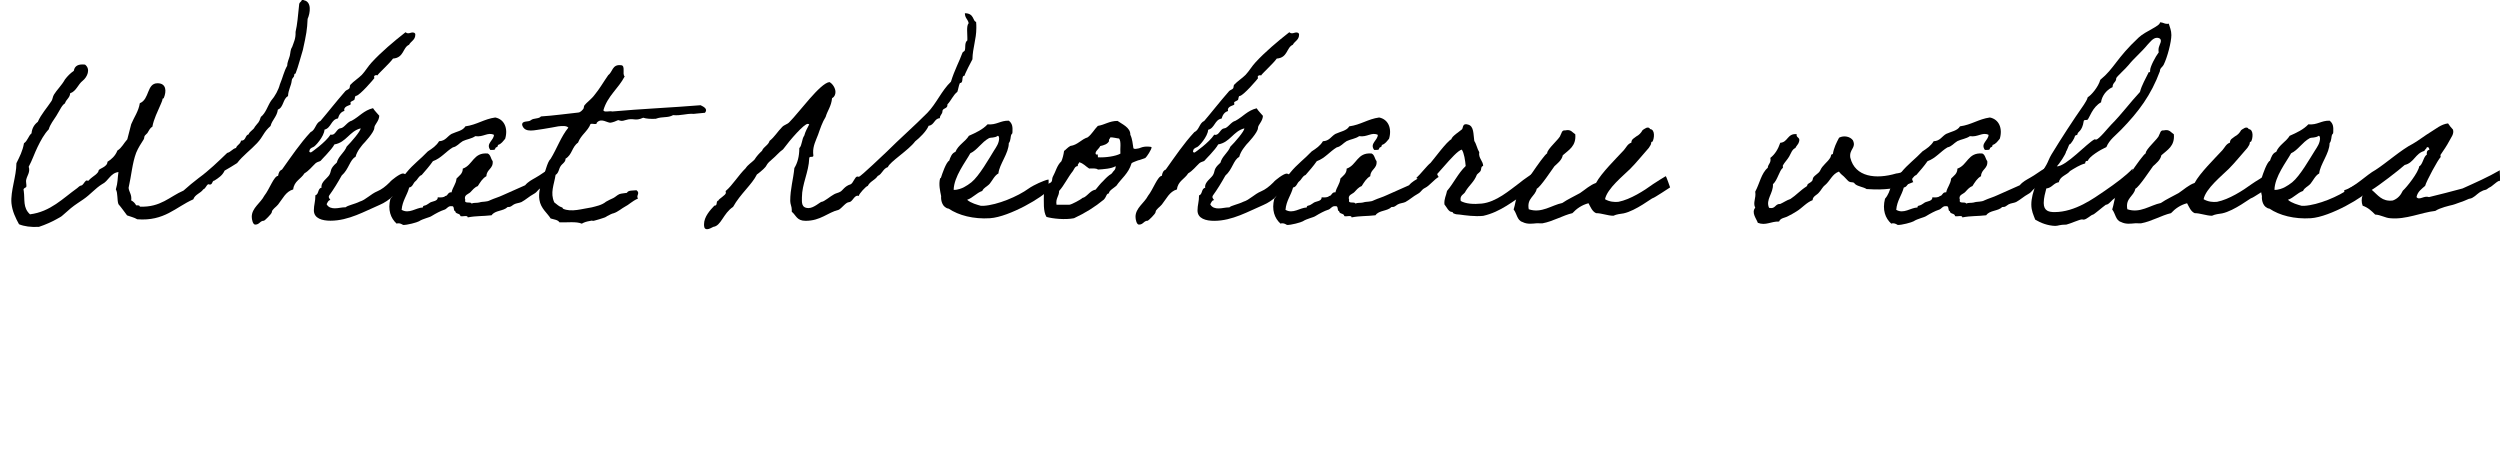
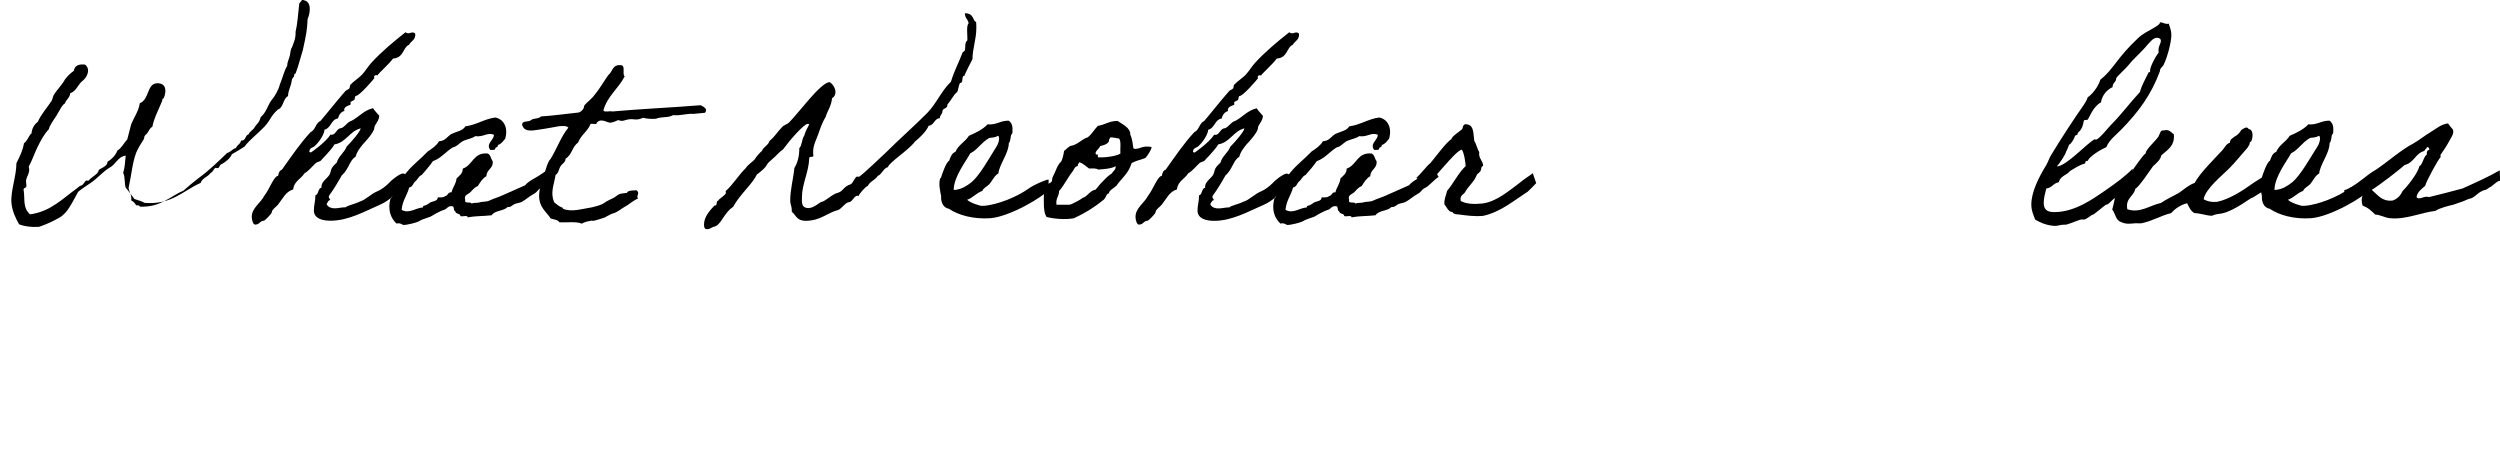
<svg xmlns="http://www.w3.org/2000/svg" version="1.1" id="レイヤー_1" x="0px" y="0px" width="211.71px" height="39.84px" viewBox="0 0 211.71 39.84" style="enable-background:new 0 0 211.71 39.84;" xml:space="preserve">
  <g>
-     <path d="M25.72,0.02c0.7,0.11,0.55,1.1,0.33,1.58c-0.04,0.92-0.11,1.3-0.4,2.62c-0.22,0.7-0.37,1.36-0.62,2   c-0.02,0.04-0.11,0-0.11,0.11c-0.02,0.31-0.18,0.18-0.22,0.53c-0.04,0.4-0.29,0.75-0.31,1.28c-0.44,0.22-0.37,0.97-0.86,1.14   c-0.07,0.59-0.48,0.86-0.62,1.39c-0.62,0.55-0.59,0.86-1.14,1.45c-0.55,0.59-1.21,1.06-1.69,1.69c-0.35,0.22-0.7,0.44-1.06,0.64   c-0.18,0.4-0.51,0.62-0.86,0.84c-0.26,0.02-0.11,0.46-0.53,0.31c-0.18,0.11-0.2,0.35-0.42,0.44c-0.22,0.33-0.7,0.42-0.84,0.84   c-1.5,0.66-2.44,1.87-4.75,1.69c-0.24-0.15-0.57-0.22-0.86-0.33c-0.24-0.31-0.46-0.64-0.73-0.95c-0.13-0.35-0.04-0.95-0.22-1.25   c0.18-0.62,0.13-0.86,0.22-1.47c-0.7,0.09-0.84,0.77-1.39,1.03c-0.57,0.35-0.99,0.88-1.58,1.28c-0.31,0.22-0.68,0.44-1.06,0.75   C5.79,17.82,5.57,18,5.3,18.24c-0.13,0.13-0.31,0.2-0.53,0.33c-0.31,0.18-0.92,0.46-1.47,0.64c-0.68,0.04-1.25-0.04-1.69-0.22   c-0.29-0.53-0.57-1.1-0.64-1.78c-0.09-1.03,0.42-2.27,0.42-3.39c0.26-0.53,0.53-1.03,0.64-1.69c0.31-0.2,0.37-0.62,0.64-0.84   c0.04-0.44,0.24-0.75,0.53-0.97c0.29-0.66,0.77-1.17,1.17-1.78c0.09-0.15,0.09-0.35,0.2-0.53C4.8,7.63,5.24,7.21,5.5,6.73   C5.72,6.44,5.96,6.2,6.25,6c0.07-0.44,0.4-0.59,0.95-0.53C7.7,5.85,7.39,6.53,7,6.84C6.6,7.15,6.47,7.72,5.94,7.9   C5.92,8.29,5.61,8.4,5.5,8.75C5.32,8.86,5.19,9.08,5.08,9.28c-0.11,0.18-0.2,0.33-0.31,0.53c-0.22,0.35-0.53,0.73-0.64,1.14   c-0.4,0.42-0.68,0.95-0.95,1.5c-0.26,0.53-0.46,1.14-0.75,1.67c0.15,0.44-0.13,0.75-0.2,1.06c-0.07,0.22,0.04,0.46,0,0.64   c-0.04,0.09-0.31,0.11-0.22,0.33c0.11,0.77-0.09,1.43,0.53,2c1.74-0.22,2.79-1.36,4-2.22c0.09-0.07,0.2-0.2,0.33-0.22   c0.15,0,0.26-0.29,0.42-0.42c0.04-0.02,0.18,0.04,0.22,0c0.07-0.09,0.11-0.13,0.2-0.2c0.11-0.11,0.62-0.4,0.64-0.64   c0-0.18,0.75-0.29,0.75-0.75c0.31-0.18,0.68-0.51,0.84-0.95c0.37-0.22,0.55-0.64,0.84-0.95c0.11-0.44,0.22-0.84,0.33-1.28   c0.24-0.59,0.62-1.08,0.73-1.78c0.84-0.33,0.57-1.69,1.5-1.69c0.75,0,0.77,0.68,0.53,1.25c-0.02,0.07-0.11,0-0.11,0.11   c-0.02,0.15-0.07,0.2-0.11,0.33c-0.33,0.77-0.62,1.32-0.75,2c-0.2,0.09-0.29,0.33-0.42,0.53c-0.07,0.09-0.15,0.13-0.2,0.2   c-0.09,0.09-0.04,0.22-0.11,0.33c-0.22,0.35-0.46,0.7-0.64,1.14c-0.33,0.88-0.4,1.91-0.64,2.97c0.04,0.37,0.29,0.57,0.22,1.06   c0.18,0.09,0.33,0.24,0.42,0.42c0.15,0,0.31-0.02,0.31,0.11c1.78,0.07,2.53-0.86,3.7-1.36c0.42-0.37,0.84-0.73,1.28-1.06   c0.88-0.64,1.65-1.39,2.42-2.13c0.31-0.07,0.44-0.35,0.75-0.42c0.07-0.26,0.37-0.31,0.42-0.62c0.44,0.02,0.33-0.46,0.64-0.53   c0.11-0.29,0.42-0.37,0.53-0.64c0.31-0.42,0.33-0.29,0.51-0.84c0.42-0.33,0.57-0.92,0.86-1.36c0.35-0.4,0.64-0.95,0.75-1.39   c0.26-0.62,0.35-1.12,0.62-1.58c0-0.29,0.15-0.57,0.22-0.84c0.07-0.29,0.04-0.51,0.2-0.75c0.15-0.44,0.31-0.7,0.29-1.28   c0.15-0.64,0.2-1.32,0.31-2.38c0.04-0.15,0.2-0.18,0.22-0.33H25.72z" />
+     <path d="M25.72,0.02c0.7,0.11,0.55,1.1,0.33,1.58c-0.04,0.92-0.11,1.3-0.4,2.62c-0.22,0.7-0.37,1.36-0.62,2   c-0.02,0.04-0.11,0-0.11,0.11c-0.02,0.31-0.18,0.18-0.22,0.53c-0.04,0.4-0.29,0.75-0.31,1.28c-0.44,0.22-0.37,0.97-0.86,1.14   c-0.62,0.55-0.59,0.86-1.14,1.45c-0.55,0.59-1.21,1.06-1.69,1.69c-0.35,0.22-0.7,0.44-1.06,0.64   c-0.18,0.4-0.51,0.62-0.86,0.84c-0.26,0.02-0.11,0.46-0.53,0.31c-0.18,0.11-0.2,0.35-0.42,0.44c-0.22,0.33-0.7,0.42-0.84,0.84   c-1.5,0.66-2.44,1.87-4.75,1.69c-0.24-0.15-0.57-0.22-0.86-0.33c-0.24-0.31-0.46-0.64-0.73-0.95c-0.13-0.35-0.04-0.95-0.22-1.25   c0.18-0.62,0.13-0.86,0.22-1.47c-0.7,0.09-0.84,0.77-1.39,1.03c-0.57,0.35-0.99,0.88-1.58,1.28c-0.31,0.22-0.68,0.44-1.06,0.75   C5.79,17.82,5.57,18,5.3,18.24c-0.13,0.13-0.31,0.2-0.53,0.33c-0.31,0.18-0.92,0.46-1.47,0.64c-0.68,0.04-1.25-0.04-1.69-0.22   c-0.29-0.53-0.57-1.1-0.64-1.78c-0.09-1.03,0.42-2.27,0.42-3.39c0.26-0.53,0.53-1.03,0.64-1.69c0.31-0.2,0.37-0.62,0.64-0.84   c0.04-0.44,0.24-0.75,0.53-0.97c0.29-0.66,0.77-1.17,1.17-1.78c0.09-0.15,0.09-0.35,0.2-0.53C4.8,7.63,5.24,7.21,5.5,6.73   C5.72,6.44,5.96,6.2,6.25,6c0.07-0.44,0.4-0.59,0.95-0.53C7.7,5.85,7.39,6.53,7,6.84C6.6,7.15,6.47,7.72,5.94,7.9   C5.92,8.29,5.61,8.4,5.5,8.75C5.32,8.86,5.19,9.08,5.08,9.28c-0.11,0.18-0.2,0.33-0.31,0.53c-0.22,0.35-0.53,0.73-0.64,1.14   c-0.4,0.42-0.68,0.95-0.95,1.5c-0.26,0.53-0.46,1.14-0.75,1.67c0.15,0.44-0.13,0.75-0.2,1.06c-0.07,0.22,0.04,0.46,0,0.64   c-0.04,0.09-0.31,0.11-0.22,0.33c0.11,0.77-0.09,1.43,0.53,2c1.74-0.22,2.79-1.36,4-2.22c0.09-0.07,0.2-0.2,0.33-0.22   c0.15,0,0.26-0.29,0.42-0.42c0.04-0.02,0.18,0.04,0.22,0c0.07-0.09,0.11-0.13,0.2-0.2c0.11-0.11,0.62-0.4,0.64-0.64   c0-0.18,0.75-0.29,0.75-0.75c0.31-0.18,0.68-0.51,0.84-0.95c0.37-0.22,0.55-0.64,0.84-0.95c0.11-0.44,0.22-0.84,0.33-1.28   c0.24-0.59,0.62-1.08,0.73-1.78c0.84-0.33,0.57-1.69,1.5-1.69c0.75,0,0.77,0.68,0.53,1.25c-0.02,0.07-0.11,0-0.11,0.11   c-0.02,0.15-0.07,0.2-0.11,0.33c-0.33,0.77-0.62,1.32-0.75,2c-0.2,0.09-0.29,0.33-0.42,0.53c-0.07,0.09-0.15,0.13-0.2,0.2   c-0.09,0.09-0.04,0.22-0.11,0.33c-0.22,0.35-0.46,0.7-0.64,1.14c-0.33,0.88-0.4,1.91-0.64,2.97c0.04,0.37,0.29,0.57,0.22,1.06   c0.18,0.09,0.33,0.24,0.42,0.42c0.15,0,0.31-0.02,0.31,0.11c1.78,0.07,2.53-0.86,3.7-1.36c0.42-0.37,0.84-0.73,1.28-1.06   c0.88-0.64,1.65-1.39,2.42-2.13c0.31-0.07,0.44-0.35,0.75-0.42c0.07-0.26,0.37-0.31,0.42-0.62c0.44,0.02,0.33-0.46,0.64-0.53   c0.11-0.29,0.42-0.37,0.53-0.64c0.31-0.42,0.33-0.29,0.51-0.84c0.42-0.33,0.57-0.92,0.86-1.36c0.35-0.4,0.64-0.95,0.75-1.39   c0.26-0.62,0.35-1.12,0.62-1.58c0-0.29,0.15-0.57,0.22-0.84c0.07-0.29,0.04-0.51,0.2-0.75c0.15-0.44,0.31-0.7,0.29-1.28   c0.15-0.64,0.2-1.32,0.31-2.38c0.04-0.15,0.2-0.18,0.22-0.33H25.72z" />
    <path d="M30.54,10.87c-0.95,0.24-1.21,1.19-2.22,1.36c-0.22,0.44-1.17,1.36-1.17,1.39c-0.09,0.07-0.26,0.07-0.42,0.2   c-0.31,0.29-0.57,0.64-0.95,0.86c-0.29,0.48-0.88,0.66-0.95,1.36c-0.64,0.18-0.9,0.81-1.28,1.28c-0.15,0.2-0.53,0.42-0.53,0.64   c0,0.15-0.62,0.73-0.66,0.73c-0.35,0-0.37,0.33-0.75,0.33c-0.2,0-0.29-0.44-0.29-0.66c0-0.75,0.75-1.17,1.06-1.78   c0.44-0.55,0.81-1.67,1.17-1.69c0.04-0.24,0.11-0.44,0.33-0.53c0.77-1.08,1.52-2.2,2.42-3.17c0.42-0.18,0.42-0.77,0.84-0.95   c0.66-0.77,1.23-1.52,2.11-2.53c0.09-0.09,0.26-0.13,0.33-0.22c0.07-0.09,0.02-0.22,0.09-0.31c0.29-0.31,0.68-0.55,0.97-0.84   c0.31-0.33,0.53-0.73,0.84-1.06c0.81-0.88,1.83-1.74,2.86-2.55c0.09,0.07,0.15,0.09,0.22,0.09c0.13,0,0.26-0.07,0.37-0.07   c0.09,0,0.24,0.02,0.24,0.18c0,0.46-0.37,0.55-0.53,0.86c-0.55,0.24-0.42,1.1-1.36,1.17C33,5.37,31.97,6.29,31.97,6.38   c-0.02,0-0.07-0.02-0.09-0.02c-0.04,0-0.2,0.02-0.2,0.13c0,0.04,0.02,0.11,0.02,0.13c0,0.02-1.25,1.5-1.56,1.5   c-0.09,0-0.09,0.26-0.13,0.33c-0.07,0.07-0.33,0.15-0.33,0.22c0,0.04,0.02,0.11,0.02,0.15c0,0.11-0.55,0.13-0.55,0.48   c0,0.04,0.02,0.07,0.02,0.09c-0.31,0.09-0.46,0.33-0.55,0.64c-0.59,0.09-0.57,0.81-1.14,0.95c-0.02,0.57-0.81,1.45-0.95,1.47   c-0.2,0.09-0.33,0.15-0.33,0.42c0.04,0.02,0.11,0.04,0.13,0.04c0.02,0,1.23-0.84,1.67-1.52c0.04,0.02,0.07,0.02,0.11,0.02   c0.31,0,0.42-0.53,0.73-0.55c0.31-0.02,0.57-0.55,0.95-0.64c0.62-0.33,1.03-0.88,1.8-1.06c0.15,0.24,0.35,0.42,0.53,0.64   c-0.02,0.48-0.42,0.75-0.42,1.03c0,0.37-0.88,1.3-0.97,1.39c-0.09,0.13-0.48,0.53-0.62,1.06c-0.48,0.24-0.57,1.06-1.17,1.58   c-0.33,0.59-0.68,1.17-1.06,1.69c-0.02,0.04-0.04,0.09-0.04,0.11c0,0.13,0.13,0.22,0.13,0.26c0,0.02-0.02,0.04-0.09,0.04   c-0.11,0.09-0.15,0.2-0.22,0.33c0.15,0.29,0.44,0.35,0.7,0.35c0.31,0,0.57-0.09,0.92-0.09c0.13-0.15,0.75-0.26,1.19-0.48   c0.51-0.15,0.92-0.64,1.5-0.88c0.35-0.15,0.68-0.4,1.03-0.75c0.15-0.2,0.88-0.75,1.12-0.75c0.18,0,0.42,0.2,0.42,0.48   c0,0.64-0.9,1.1-1.36,1.5c-0.13,0.18-0.66,0.53-1.03,0.68c-1.25,0.53-2.62,1.34-4.16,1.34c-0.68,0-1.41-0.18-1.41-0.88   c0-0.46,0.13-0.73,0.13-1.28c0.31-0.07,0.18-0.59,0.53-0.64c-0.02-0.02-0.02-0.07-0.02-0.09c0-0.4,0.48-0.7,0.66-0.97   c0.22-0.35,0-0.51,0.64-1.06c0.15-0.57,0.64-0.84,0.84-1.36C29.74,12.03,30.54,11.11,30.54,10.87z" />
    <path d="M46.99,14.98c-0.37,0.2-0.79,0.75-1.14,0.92c-0.37,0.18-0.29,0.33-0.66,0.53c-0.37,0.2-0.66,0.48-1.03,0.68   c-0.2,0.09-0.44,0.09-0.64,0.2c-0.22,0.13-0.26,0.24-0.53,0.22c-0.37,0.37-1.06,0.26-1.36,0.7c-0.77,0.09-1.3,0.04-2.02,0.18   c0-0.22-0.44-0.04-0.62-0.11c-0.02-0.26-0.42-0.15-0.44-0.42c-0.2-0.02-0.02-0.46-0.31-0.42c-0.31-0.04-0.4,0.26-0.64,0.31   c-0.29,0.09-0.7,0.31-1.06,0.53c-0.15,0.11-0.73,0.22-1.06,0.44c-0.15,0.09-1.01,0.33-1.36,0.31c0.04,0-0.31-0.22-0.53-0.11   c-0.51-0.46-0.77-1.17-0.53-2.11c0.26-0.29,0.42-0.7,0.53-1.17c0.33-0.29,0.53-0.73,0.84-1.06c0.53-0.66,1.23-1.17,1.8-1.78   c0.37-0.24,0.73-0.48,0.95-0.86c0.55-0.02,0.7-0.42,1.06-0.62c0.42-0.2,0.95-0.26,1.17-0.64c0.97-0.13,1.58-0.62,2.53-0.75   c0.77,0.15,1.1,0.92,0.84,1.8c-0.18,0.2-0.31,0.44-0.62,0.53c0.04,0.22-0.22,0.15-0.22,0.31c-0.02,0.15-0.26,0.09-0.42,0.11   c-0.4-0.55,0.29-0.79,0.31-1.28c-0.53-0.26-0.9,0.22-1.58,0.11c-0.31,0.22-0.73,0.26-1.06,0.42c-0.31,0.18-0.48,0.46-0.84,0.53   c-0.59,0.35-0.99,0.92-1.69,1.17c-0.29,0.42-0.62,0.79-0.95,1.17c-0.26,0.09-0.33,0.37-0.53,0.53c-0.2,0.15-0.22,0.48-0.53,0.53   c-0.18,0.68-0.57,1.1-0.64,1.89c0.64,0.37,1.21-0.18,1.8-0.2c0-0.2,0.18-0.13,0.31-0.22c0.13-0.07,0.2-0.13,0.31-0.2   c0.2-0.11,0.66-0.11,0.64-0.44c0.26,0.02,0.51,0.02,0.64-0.11c0.24-0.02,0.2-0.35,0.53-0.31c0.09-0.44,0.37-0.68,0.42-1.17   c0.22-0.24,0.53-0.4,0.53-0.84c0.86-0.29,0.88-1.39,2.11-1.28c0.26,0.11,0.26,0.46,0.42,0.64c0.07,0.66-0.51,0.68-0.53,1.28   c-0.33,0.18-0.53,0.53-0.73,0.84c-0.29,0.11-0.44,0.33-0.64,0.53c-0.15,0.15-0.57,0.22-0.42,0.64c-0.11,0.37,0.46,0.11,0.53,0.31   c0.18-0.09,0.44-0.04,0.64-0.09c0.35-0.11,0.62-0.02,0.95-0.2c0.33-0.15,0.73-0.26,1.06-0.42c0.64-0.29,1.25-0.55,1.89-0.84   c0.26-0.31,0.57-0.46,0.88-0.64c0.44-0.24,0.81-0.55,1.32-0.84C46.66,14.23,46.93,15,46.99,14.98z" />
    <path d="M54.03,16.81c-0.53,0.24-0.77,0.53-1.12,0.7c-0.22,0.11-0.59,0.44-0.95,0.55c-0.07,0-0.4,0.15-0.46,0.2   c-0.13,0.04-0.15,0.13-0.42,0.2c-0.13,0.04-0.53,0.18-0.73,0.22c-0.33,0.09,0.02-0.07-0.44,0.04c-0.22,0.04-0.42,0.09-0.64,0.22   c-0.46-0.2-1.25-0.09-1.89-0.11c-0.13-0.22-0.46-0.24-0.75-0.33c-0.26-0.44-0.84-0.84-0.95-1.58c-0.09-0.55,0.07-1.1,0.22-1.67   c0.26-0.55,0.42-1.52,0.73-1.8c0.53-0.86,0.88-1.89,1.5-2.64c-0.15-0.18-0.53-0.15-0.86-0.11c-0.24,0.04-0.77,0.15-1.25,0.22   c-0.68,0.07-1.58,0.4-1.8-0.33c-0.04-0.42,0.55-0.22,0.75-0.42c0.2-0.18,0.68-0.09,0.84-0.31c1.1-0.07,2.11-0.22,3.17-0.33   c0.18-0.02,0.33-0.2,0.42-0.31C49.46,9.13,49.43,9,49.5,8.91c0.15-0.2,0.62-0.55,0.84-0.86c0.44-0.53,0.77-1.12,1.17-1.69   c0.37-0.26,0.33-0.92,1.06-0.84c0.44,0,0.09,0.75,0.33,0.95c-0.53,1.03-1.45,1.65-1.8,2.86c0.04,0.22,0.53,0.04,0.75,0.11   c2.44-0.22,5.04-0.33,7.48-0.53c0.26,0.13,0.64,0.31,0.37,0.64c-0.55,0.04-1.01,0.11-0.99,0.09C58.08,9.61,57.69,9.81,57,9.75   c-0.46,0.26-0.88,0.09-1.47,0.31c-0.42,0.02-0.79,0-1.06-0.09c-0.73,0.33-0.77-0.02-1.5,0.2c-0.31,0.09-0.31,0.09-0.62,0   c-0.2,0.09-0.4,0.18-0.64,0.22c-0.26,0.04-0.79-0.44-1.17,0c0.02,0.22-0.37,0.04-0.53,0.11c-0.24,0.62-0.81,0.92-1.06,1.58   c-0.53,0.37-0.48,1.01-1.06,1.36c0.02,0.29-0.29,0.42-0.42,0.64c-0.15,0.22-0.15,0.57-0.42,0.73c-0.13,0.84-0.48,1.52-0.11,2.33   c0.24,0.18,0.4,0.35,0.64,0.42c0.09,0.02,0.07,0.09,0.09,0.11c0.7,0.33,1.67,0,2.44-0.11c0.33-0.09,0.86-0.18,1.21-0.48   c0.02-0.02,0.59-0.31,0.62-0.31c0.18-0.09,0.31-0.24,0.51-0.33c0.18-0.07,0.46-0.07,0.64-0.11c0.11-0.24,0.51-0.18,0.81-0.22   C54.25,16.37,53.83,16.57,54.03,16.81z" />
    <path d="M81.71,1.12c0.81,0,0.66,0.7,0.95,0.73c0.02,0.18,0.02,0.35,0.02,0.51c0,0.99-0.31,1.67-0.33,2.66   c-0.02,0.02-0.73,1.39-0.66,1.39c-0.33,0-0.04,0.62-0.4,0.62c-0.11,0.22-0.13,0.51-0.22,0.75c-0.35,0.26-0.53,0.75-0.84,1.06v0.07   c0,0.31-0.42,0.24-0.42,0.51c0,0.26-0.22,0.31-0.22,0.59c-0.48,0.02-0.46,0.59-0.95,0.64c-0.18,0.46-0.77,1.03-1.14,1.32   c-0.55,0.75-2.16,1.74-2.31,2.18c-0.42,0.13-0.48,0.59-0.86,0.75c-0.22,0.35-0.66,0.46-0.84,0.84c-0.18,0.04-0.75,0.7-0.75,0.81   v0.04c-0.04,0-0.07-0.02-0.11-0.02c-0.31,0-0.44,0.53-0.73,0.55c-0.26,0-0.57,0.46-0.86,0.64C70.07,18,69.5,18.7,68.22,18.7   c-0.75,0-0.79-0.46-1.17-0.77v-0.18c0-0.26-0.13-0.46-0.13-0.73c0-1.03,0.26-1.83,0.35-2.79c0.26-0.42,0.42-0.97,0.42-1.69   c0.24-0.22,0.2-0.77,0.42-1.06c0.09-0.35,0.26-0.64,0.42-0.95c-0.04-0.02-0.09-0.04-0.13-0.04c-0.31,0-1.47,1.32-2.09,2.16   c-0.35,0.24-0.57,0.55-0.95,0.86c-0.44,0.37-0.37,0.4-0.53,0.62c-0.15,0.2-0.73,0.66-0.73,0.64c-0.42,0.86-1.41,1.65-2.02,2.75   c-0.84,0.55-1.01,1.61-1.67,1.69c-0.15,0.07-0.35,0.2-0.53,0.2c-0.26,0-0.26-0.24-0.26-0.42c0-0.64,0.53-1.21,0.88-1.58h0.04   c0.24,0,0.07-0.4,0.29-0.42c0.02-0.15,0.64-0.46,0.64-0.66c0-0.02-0.02-0.09-0.02-0.13c0-0.02,0-0.04,0.02-0.04   c0.55-0.46,1.08-1.34,1.67-1.91c0.2-0.31,0.51-0.48,0.75-0.73c0.18-0.29,0.4-0.53,0.64-0.75c0.13-0.35,0.53-0.46,0.64-0.84   c0.42-0.33,0.68-0.79,1.06-1.17c0.18-0.2,0.44-0.22,0.62-0.42c0.84-0.84,2.6-3.3,3.39-3.39c0.26,0.13,0.51,0.51,0.51,0.84   c0,0.22-0.09,0.42-0.29,0.53C70.4,9,70.07,9.37,69.92,9.9c-0.29,0.46-0.46,0.99-0.64,1.5c-0.18,0.48-0.44,0.95-0.42,1.54   c0,0.09,0.02,0.2,0.02,0.24c0,0.2-0.35,0-0.35,0.22c-0.04,1.19-0.62,2.18-0.62,3.32c0,0.4-0.07,0.9,0.57,0.9   c0.44,0,0.99-0.53,1.1-0.53c0.2,0,0.75-0.48,1.06-0.64c0.15-0.09,0.4-0.13,0.53-0.22c0.18-0.09,0.37-0.48,0.86-0.62   c0.22-0.09,0.37-0.66,0.57-0.66c0.04,0,0.11,0.02,0.13,0.02c0.15,0,2.18-1.96,2.35-2.11c1.08-1.08,2.38-2.22,3.45-3.3   c0.77-0.79,1.21-1.89,2-2.64c0.31-1.01,0.7-1.69,0.97-2.44c0.02-0.09,0.18-0.13,0.2-0.2c0.09-0.24-0.04-0.66,0.22-0.86V3.21   c0-0.22-0.02-0.44-0.02-0.66c0-0.24,0.02-0.46,0.13-0.59C81.97,1.63,81.71,1.54,81.71,1.12z" />
    <path d="M88.75,16.1c-0.33,0.53-3.26,2.27-4.91,2.38c-1.39,0.09-2.66-0.24-3.5-0.81c-0.51-0.07-0.68-0.66-0.64-1.06   c-0.09-0.44-0.22-0.99-0.09-1.5c0,0,0.09-0.04,0.09-0.11c0.07-0.22,0.42-1.28,0.68-1.39c0.11-0.31,0.22-0.64,0.53-0.75   c0.24-0.59,0.84-0.86,1.14-1.36c0.59-0.26,1.17-0.53,1.58-0.97c0.77,0.07,1.08-0.33,1.8-0.31c0.31,0.24,0.33,0.53,0.31,0.95   c0,0.18-0.04,0.13-0.09,0.22c-0.09,0.15-0.04,0.53-0.22,0.73c0,0.86-0.81,1.8-0.88,2.57c-0.31,0.15-0.53,0.62-0.73,0.86   c-0.2,0.24-0.51,0.33-0.64,0.62c-0.51,0.18-0.77,0.57-1.28,0.75c0.33,0.29,0.86,0.42,1.17,0.51h0.22c1.17-0.07,2.9-0.79,3.83-1.47   c0.2-0.15,0.64-0.37,0.84-0.46c0.2-0.07,0.62-0.29,0.84-0.29C88.81,15.25,88.81,15.99,88.75,16.1z M83.75,11.7   c-0.64,0.35-0.99,1.01-1.58,1.28c-0.4,0.73-1.39,1.98-1.41,3.1c0.33,0.02,0.73-0.15,0.86-0.22c0.26-0.15,0.42-0.24,0.64-0.42   c0.66-0.53,1.52-2.05,1.91-2.68c0.2-0.31,0.44-0.64,0.44-1.06c-0.02-0.07-0.02-0.2-0.11-0.2C84.22,11.7,83.93,11.62,83.75,11.7z" />
    <path d="M90.11,12.78c0.09-0.04,0.29-0.29,0.53-0.42c0.64-0.09,0.9-0.55,1.47-0.73c0.35-0.26,0.55-0.66,0.86-0.97   c0.59-0.09,0.97-0.42,1.67-0.42c0.35,0.26,1.1,0.55,1.08,1.17c0.18,0.37,0.2,0.79,0.26,1.14c0.02,0.04,0.13,0.09,0.31,0.04   c0.31-0.07,0.02,0.02,0.33-0.09c0.37-0.15,0.9-0.07,0.9-0.04c0.02,0.18-0.42,0.84-0.53,0.92c-0.04,0.02-0.13,0.04-0.31,0.11   c-0.35,0.13-0.13,0.02-0.46,0.15c-0.35,0.13-0.4,0.18-0.4,0.2c-0.26,0.86-0.84,1.25-1.28,1.89c-0.13,0.13-0.68,0.44-0.62,0.64   c-0.26,0.04-0.18,0.24-0.44,0.53c-0.75,0.62-1.58,1.14-2.53,1.58c-0.75,0.15-1.8,0.04-2.33-0.11c-0.29-0.46-0.22-1.28-0.22-2   c0.11-0.24,0.2-0.53,0.33-0.75c0.04-0.09,0.26-0.13,0.31-0.22c0.09-0.13,0.04-0.29,0.11-0.42c0.26-0.46,0.35-0.97,0.73-1.32   C89.98,13.44,90.07,13.09,90.11,12.78z M91.28,14.06c-0.26,0.02-0.31,0.26-0.42,0.42c-0.44,0.55-0.75,1.23-1.17,1.69   c0,0.46-0.31,0.62-0.22,1.17h1.08c0.22-0.02,0.99-0.46,1.06-0.53c0.09-0.09,0.09-0.04,0.22-0.11c0.33-0.2,0.53-0.57,0.95-0.64   c0.2-0.24,0.4-0.51,0.64-0.73c0.22-0.24,0.44-0.46,0.73-0.64c0.15-0.26,0.33-0.26,0.33-0.62c-0.35,0.22-1.06,0.26-1.5,0.29   c-0.15-0.13-0.46-0.09-0.75-0.09c-0.29-0.18-0.48-0.44-0.84-0.53C91.37,13.88,91.23,13.88,91.28,14.06z M93.92,11.95   c-0.13,0.26-0.44,0.35-0.75,0.42c-0.07,0.22-0.59,0.53-0.31,0.75c0.02-0.18,0.15,0,0.11,0.2c0.64,0.04,1.52-0.09,1.91-0.31   c-0.04-0.42,0.09-1.01-0.11-1.28c-0.13,0-0.59-0.13-0.75-0.09C94.01,11.77,93.87,11.77,93.92,11.95z" />
    <path d="M105.38,10.87c-0.95,0.24-1.21,1.19-2.22,1.36c-0.22,0.44-1.17,1.36-1.17,1.39c-0.09,0.07-0.26,0.07-0.42,0.2   c-0.31,0.29-0.57,0.64-0.95,0.86c-0.29,0.48-0.88,0.66-0.95,1.36c-0.64,0.18-0.9,0.81-1.28,1.28c-0.15,0.2-0.53,0.42-0.53,0.64   c0,0.15-0.62,0.73-0.66,0.73c-0.35,0-0.37,0.33-0.75,0.33c-0.2,0-0.29-0.44-0.29-0.66c0-0.75,0.75-1.17,1.06-1.78   c0.44-0.55,0.81-1.67,1.17-1.69c0.04-0.24,0.11-0.44,0.33-0.53c0.77-1.08,1.52-2.2,2.42-3.17c0.42-0.18,0.42-0.77,0.84-0.95   c0.66-0.77,1.23-1.52,2.11-2.53c0.09-0.09,0.26-0.13,0.33-0.22s0.02-0.22,0.09-0.31c0.29-0.31,0.68-0.55,0.97-0.84   c0.31-0.33,0.53-0.73,0.84-1.06c0.81-0.88,1.83-1.74,2.86-2.55c0.09,0.07,0.15,0.09,0.22,0.09c0.13,0,0.26-0.07,0.37-0.07   c0.09,0,0.24,0.02,0.24,0.18c0,0.46-0.37,0.55-0.53,0.86c-0.55,0.24-0.42,1.1-1.36,1.17c-0.29,0.42-1.32,1.34-1.32,1.43   c-0.02,0-0.07-0.02-0.09-0.02c-0.04,0-0.2,0.02-0.2,0.13c0,0.04,0.02,0.11,0.02,0.13c0,0.02-1.25,1.5-1.56,1.5   c-0.09,0-0.09,0.26-0.13,0.33c-0.07,0.07-0.33,0.15-0.33,0.22c0,0.04,0.02,0.11,0.02,0.15c0,0.11-0.55,0.13-0.55,0.48   c0,0.04,0.02,0.07,0.02,0.09c-0.31,0.09-0.46,0.33-0.55,0.64c-0.59,0.09-0.57,0.81-1.14,0.95c-0.02,0.57-0.81,1.45-0.95,1.47   c-0.2,0.09-0.33,0.15-0.33,0.42c0.04,0.02,0.11,0.04,0.13,0.04s1.23-0.84,1.67-1.52c0.04,0.02,0.07,0.02,0.11,0.02   c0.31,0,0.42-0.53,0.73-0.55c0.31-0.02,0.57-0.55,0.95-0.64c0.62-0.33,1.03-0.88,1.8-1.06c0.15,0.24,0.35,0.42,0.53,0.64   c-0.02,0.48-0.42,0.75-0.42,1.03c0,0.37-0.88,1.3-0.97,1.39c-0.09,0.13-0.48,0.53-0.62,1.06c-0.48,0.24-0.57,1.06-1.17,1.58   c-0.33,0.59-0.68,1.17-1.06,1.69c-0.02,0.04-0.04,0.09-0.04,0.11c0,0.13,0.13,0.22,0.13,0.26c0,0.02-0.02,0.04-0.09,0.04   c-0.11,0.09-0.15,0.2-0.22,0.33c0.15,0.29,0.44,0.35,0.7,0.35c0.31,0,0.57-0.09,0.92-0.09c0.13-0.15,0.75-0.26,1.19-0.48   c0.51-0.15,0.92-0.64,1.5-0.88c0.35-0.15,0.68-0.4,1.03-0.75c0.15-0.2,0.88-0.75,1.12-0.75c0.18,0,0.42,0.2,0.42,0.48   c0,0.64-0.9,1.1-1.36,1.5c-0.13,0.18-0.66,0.53-1.03,0.68c-1.25,0.53-2.62,1.34-4.16,1.34c-0.68,0-1.41-0.18-1.41-0.88   c0-0.46,0.13-0.73,0.13-1.28c0.31-0.07,0.18-0.59,0.53-0.64c-0.02-0.02-0.02-0.07-0.02-0.09c0-0.4,0.48-0.7,0.66-0.97   c0.22-0.35,0-0.51,0.64-1.06c0.15-0.57,0.64-0.84,0.84-1.36C104.59,12.03,105.38,11.11,105.38,10.87z" />
    <path d="M121.84,14.98c-0.37,0.2-0.79,0.75-1.14,0.92c-0.37,0.18-0.29,0.33-0.66,0.53c-0.37,0.2-0.66,0.48-1.03,0.68   c-0.2,0.09-0.44,0.09-0.64,0.2c-0.22,0.13-0.26,0.24-0.53,0.22c-0.37,0.37-1.06,0.26-1.36,0.7c-0.77,0.09-1.3,0.04-2.02,0.18   c0-0.22-0.44-0.04-0.62-0.11c-0.02-0.26-0.42-0.15-0.44-0.42c-0.2-0.02-0.02-0.46-0.31-0.42c-0.31-0.04-0.4,0.26-0.64,0.31   c-0.29,0.09-0.7,0.31-1.06,0.53c-0.15,0.11-0.73,0.22-1.06,0.44c-0.15,0.09-1.01,0.33-1.36,0.31c0.04,0-0.31-0.22-0.53-0.11   c-0.51-0.46-0.77-1.17-0.53-2.11c0.26-0.29,0.42-0.7,0.53-1.17c0.33-0.29,0.53-0.73,0.84-1.06c0.53-0.66,1.23-1.17,1.8-1.78   c0.37-0.24,0.73-0.48,0.95-0.86c0.55-0.02,0.7-0.42,1.06-0.62c0.42-0.2,0.95-0.26,1.17-0.64c0.97-0.13,1.58-0.62,2.53-0.75   c0.77,0.15,1.1,0.92,0.84,1.8c-0.18,0.2-0.31,0.44-0.62,0.53c0.04,0.22-0.22,0.15-0.22,0.31c-0.02,0.15-0.26,0.09-0.42,0.11   c-0.4-0.55,0.29-0.79,0.31-1.28c-0.53-0.26-0.9,0.22-1.58,0.11c-0.31,0.22-0.73,0.26-1.06,0.42c-0.31,0.18-0.48,0.46-0.84,0.53   c-0.59,0.35-0.99,0.92-1.69,1.17c-0.29,0.42-0.62,0.79-0.95,1.17c-0.26,0.09-0.33,0.37-0.53,0.53c-0.2,0.15-0.22,0.48-0.53,0.53   c-0.18,0.68-0.57,1.1-0.64,1.89c0.64,0.37,1.21-0.18,1.8-0.2c0-0.2,0.18-0.13,0.31-0.22c0.13-0.07,0.2-0.13,0.31-0.2   c0.2-0.11,0.66-0.11,0.64-0.44c0.26,0.02,0.51,0.02,0.64-0.11c0.24-0.02,0.2-0.35,0.53-0.31c0.09-0.44,0.37-0.68,0.42-1.17   c0.22-0.24,0.53-0.4,0.53-0.84c0.86-0.29,0.88-1.39,2.11-1.28c0.26,0.11,0.26,0.46,0.42,0.64c0.07,0.66-0.51,0.68-0.53,1.28   c-0.33,0.18-0.53,0.53-0.73,0.84c-0.29,0.11-0.44,0.33-0.64,0.53c-0.15,0.15-0.57,0.22-0.42,0.64c-0.11,0.37,0.46,0.11,0.53,0.31   c0.18-0.09,0.44-0.04,0.64-0.09c0.35-0.11,0.62-0.02,0.95-0.2c0.33-0.15,0.73-0.26,1.06-0.42c0.64-0.29,1.25-0.55,1.89-0.84   c0.26-0.31,0.57-0.46,0.88-0.64c0.44-0.24,0.81-0.55,1.32-0.84C121.51,14.23,121.77,15,121.84,14.98z" />
    <path d="M129.8,14.67c0-0.02,0.29,0.84,0.29,0.84s-0.77,0.81-0.79,0.77c-1.14,0.73-2.22,1.67-3.7,2c-0.7,0.07-1.5-0.04-2-0.11   c-0.22-0.02-0.29,0-0.53-0.11c-0.04-0.02,0-0.09-0.11-0.11c-0.29,0-0.44-0.4-0.64-0.64c-0.04-0.48,0.15-0.75,0.22-1.14   c0.59-0.7,0.92-1.47,1.58-2.11c-0.04-0.46-0.13-1.1-0.33-1.39c-0.64,0.15-2.46,2.77-3.08,2.95c0,0-0.79-0.57-0.77-0.55   c0.33-0.29,0.92-1.06,1.21-1.28c0.29-0.33,1.36-1.8,1.76-2c0.02-0.24,0.73-0.68,0.9-0.84c0.11-0.13,0.02-0.55,0.51-0.4   c0.51,0.13,0.44,0.81,0.53,1.39c0.18,0.26,0.24,0.66,0.42,0.95c-0.09,0.51,0.33,0.73,0.33,1.17c-0.2,0-0.15,0.31-0.22,0.42   c-0.09,0.13-0.24,0.22-0.31,0.31c-0.24,0.62-0.62,0.86-0.95,1.39c-0.11,0.31-0.53,0.31-0.42,0.84c0.42,0.24,1.08,0.29,1.78,0.22   c1.23-0.13,2.35-1.12,3.19-1.74C129.01,15.2,129.8,14.7,129.8,14.67z" />
-     <path d="M141.06,14.92c0.04-0.02,0.37,0.95,0.37,0.95s-1.39,0.92-1.45,0.9c-0.07-0.02-1.45,1.08-2.49,1.3   c-0.26,0.04-0.59,0.07-0.86,0.2c-0.48,0-0.99-0.22-1.47-0.22c-0.33-0.15-0.46-0.51-0.64-0.84c-0.57,0.15-1.01,0.46-1.36,0.84   c-0.79,0.18-1.65,0.7-2.53,0.86c-0.18,0.02-0.37-0.02-0.53,0c-0.29,0.02-0.75,0.11-1.17-0.11c-0.46-0.13-0.48-0.73-0.75-1.06   c0.13-0.4,0.18-0.88,0.33-1.28c0.26-0.33,2.13-3.26,2.51-3.48c-0.04-0.33,1.08-1.25,1.12-1.52c0.11-0.15,0.09-0.46,0.42-0.42   c0.48-0.11,0.59,0.18,0.84,0.33c0.09,1.01-0.55,1.32-1.06,1.78c-0.07,0.4-0.46,0.7-0.7,0.92c-0.2,0.26-1.19,1.78-1.5,1.91   c-0.13,0.66-0.86,0.79-0.68,1.74c1.08,0.37,1.94-0.35,2.84-0.53c0.48-0.33,0.99-0.55,1.5-0.84c0.44-0.29,0.84-0.68,1.36-0.86   c0.42-0.81,1.72-2.09,2.35-2.77c0.2-0.22,0.31-0.53,0.64-0.64c0-0.31,0.24-0.37,0.42-0.53c0.22-0.11,0.4-0.29,0.53-0.53   c0.11-0.07,0.48-0.4,0.64-0.09c0.44,0.04,0.35,0.81,0.2,1.06c-0.04,0.04-0.09-0.02-0.11,0.09c0,0.18-0.09,0.24-0.2,0.44   c-0.53,0.59-1.03,1.23-1.58,1.78c-0.55,0.55-1.96,1.67-2.13,2.57c0.37,0.22,0.81,0.26,1.14,0.22c1.01-0.2,2.18-0.95,2.93-1.5   C140.32,15.36,141,14.96,141.06,14.92z" />
-     <path d="M162.03,15.42c0.04-0.04-1.23,0.57-1.87,0.55c-0.81,0.09-1.19,0.09-2.09,0.04c-0.26-0.18-0.7-0.2-0.97-0.42   c0-0.02-0.11-0.11-0.09-0.11c-0.11-0.07-0.31-0.02-0.44-0.11c-0.15-0.11-0.31-0.33-0.42-0.42c-0.18-0.15-0.29-0.24-0.42-0.42   c-0.57,0.2-0.75,0.79-1.17,1.14c-0.24,0.18-0.33,0.44-0.53,0.64c-0.15,0.2-0.53,0.31-0.53,0.64c-0.53,0.2-0.88,0.66-1.36,0.95   c-0.24,0.15-0.48,0.29-0.75,0.42c-0.22,0.13-0.62,0.13-0.73,0.44c-0.7-0.02-1.12,0.37-1.8,0.11c-0.11-0.33-0.57-0.86-0.22-1.28   c-0.22-0.44,0.09-0.79,0-1.36c0.37-0.68,0.51-1.56,1.06-2.02c0.02-0.33,0.31-0.4,0.22-0.84c0.4-0.31,0.66-0.75,0.84-1.28   c0.66-0.04,0.59-0.81,1.39-0.73c-0.07,0.33,0.33,0.24,0.2,0.64c-0.04,0.2-0.22,0.33-0.31,0.53c-0.29,0.13-0.37,0.46-0.53,0.73   c-0.15,0.26-0.38,0.48-0.53,0.75c-0.02,0.02,0.02,0.18,0,0.2c-0.31,0.24-0.44,1.03-0.84,1.39c0.04,0.77-0.64,1.3-0.33,2   c0.57,0.13,0.48-0.35,0.95-0.33c0.29-0.13,0.53-0.31,0.86-0.42c0.48-0.31,0.86-0.75,1.36-1.06c0.07-0.04,0.07-0.15,0.11-0.2   c0.07-0.07,0.42-0.2,0.42-0.42c0.02-0.29,0.51-0.44,0.64-0.75c0.18-0.42,0.57-0.64,0.84-1.06c0.09-0.13,0.02-0.31,0.22-0.31   c0.09-0.55,0.31-0.97,0.53-1.39c0.42-0.22,0.95-0.09,1.17,0.22c0.31,0.66-0.33,0.73-0.22,1.47c0.4,1.65,2.18,1.85,3.89,1.34   c0.35-0.02,1.17-0.35,1.17-0.24S161.99,15.47,162.03,15.42z" />
-     <path d="M173.56,14.98c-0.37,0.2-0.79,0.75-1.14,0.92c-0.38,0.18-0.29,0.33-0.66,0.53c-0.37,0.2-0.66,0.48-1.03,0.68   c-0.2,0.09-0.44,0.09-0.64,0.2c-0.22,0.13-0.26,0.24-0.53,0.22c-0.37,0.37-1.06,0.26-1.36,0.7c-0.77,0.09-1.3,0.04-2.02,0.18   c0-0.22-0.44-0.04-0.62-0.11c-0.02-0.26-0.42-0.15-0.44-0.42c-0.2-0.02-0.02-0.46-0.31-0.42c-0.31-0.04-0.4,0.26-0.64,0.31   c-0.29,0.09-0.7,0.31-1.06,0.53c-0.15,0.11-0.73,0.22-1.06,0.44c-0.15,0.09-1.01,0.33-1.36,0.31c0.04,0-0.31-0.22-0.53-0.11   c-0.51-0.46-0.77-1.17-0.53-2.11c0.26-0.29,0.42-0.7,0.53-1.17c0.33-0.29,0.53-0.73,0.84-1.06c0.53-0.66,1.23-1.17,1.8-1.78   c0.37-0.24,0.73-0.48,0.95-0.86c0.55-0.02,0.7-0.42,1.06-0.62c0.42-0.2,0.95-0.26,1.17-0.64c0.97-0.13,1.58-0.62,2.53-0.75   c0.77,0.15,1.1,0.92,0.84,1.8c-0.18,0.2-0.31,0.44-0.62,0.53c0.04,0.22-0.22,0.15-0.22,0.31c-0.02,0.15-0.26,0.09-0.42,0.11   c-0.4-0.55,0.29-0.79,0.31-1.28c-0.53-0.26-0.9,0.22-1.58,0.11c-0.31,0.22-0.73,0.26-1.06,0.42c-0.31,0.18-0.48,0.46-0.84,0.53   c-0.59,0.35-0.99,0.92-1.69,1.17c-0.29,0.42-0.62,0.79-0.95,1.17c-0.26,0.09-0.33,0.37-0.53,0.53c-0.2,0.15-0.22,0.48-0.53,0.53   c-0.18,0.68-0.57,1.1-0.64,1.89c0.64,0.37,1.21-0.18,1.8-0.2c0-0.2,0.18-0.13,0.31-0.22c0.13-0.07,0.2-0.13,0.31-0.2   c0.2-0.11,0.66-0.11,0.64-0.44c0.26,0.02,0.51,0.02,0.64-0.11c0.24-0.02,0.2-0.35,0.53-0.31c0.09-0.44,0.37-0.68,0.42-1.17   c0.22-0.24,0.53-0.4,0.53-0.84c0.86-0.29,0.88-1.39,2.11-1.28c0.26,0.11,0.26,0.46,0.42,0.64c0.07,0.66-0.51,0.68-0.53,1.28   c-0.33,0.18-0.53,0.53-0.73,0.84c-0.29,0.11-0.44,0.33-0.64,0.53c-0.15,0.15-0.57,0.22-0.42,0.64c-0.11,0.37,0.46,0.11,0.53,0.31   c0.18-0.09,0.44-0.04,0.64-0.09c0.35-0.11,0.62-0.02,0.95-0.2c0.33-0.15,0.73-0.26,1.06-0.42c0.64-0.29,1.25-0.55,1.89-0.84   c0.26-0.31,0.57-0.46,0.88-0.64c0.44-0.24,0.81-0.55,1.32-0.84C173.23,14.23,173.49,15,173.56,14.98z" />
    <path d="M180.44,15.47c0-0.04-0.99,1.14-1.32,1.3c-0.29,0.13-0.51,0.57-0.79,0.57c-0.26,0.18-1.01,0.84-1.1,0.84   c-0.13,0-0.53,0.42-0.79,0.42c-0.04,0-0.11-0.02-0.13-0.02c-0.2,0-1.01,0.37-1.32,0.44c-0.59,0-0.68,0.11-0.95,0.11   c-0.62-0.02-1.21-0.24-1.69-0.53c-0.15-0.4-0.33-0.75-0.33-1.28c0-1.06,0.62-2.29,1.28-3.37c0.13-0.22,0.24-0.57,0.42-0.86   c0.86-1.41,1.8-2.86,2.75-4.22c0.11-0.2,0.26-0.37,0.33-0.64c0.26-0.13,0.9-0.86,1.06-1.47c1.21-0.99,1.34-1.8,3.26-3.59   c0.59-0.55,1.8-0.95,1.8-1.28c0.26,0,0.35,0.13,0.59,0.13c0.04,0,0.09,0,0.15-0.02c0.09,0.31,0.22,0.57,0.22,0.97   c0,0.57-0.33,1.87-0.66,2.53c-0.11,0.2-0.31,0.26-0.31,0.53c-0.75,2.02-1.8,3.43-3.28,4.95c-0.44,0.46-1.01,0.86-1.25,1.47   c-0.57,0.26-1.45,0.81-1.58,1.17c-0.2,0-0.2,0.07-0.22,0.22c-0.48,0.13-0.88,0.4-1.28,0.64c-0.26,0.35-0.84,0.42-0.95,0.95   c-0.46,0.07-0.57,0.48-1.06,0.53c-0.09,0.35-0.22,0.79-0.22,1.23c0,0.7,0.48,0.77,0.92,0.77c1.74,0,3.32-1.17,4.22-1.78   c0.99-0.68,1.8-1.28,2.38-1.89C180.66,14.3,180.44,15.55,180.44,15.47z M181.85,3.8c-0.48,0.59-1.17,1.17-1.58,1.69   c-0.24,0.31-1.06,1.03-1.06,1.14c0,0.35-0.31,0.35-0.31,0.75c-0.77,0.35-0.97,1.1-0.97,1.28c-0.73,0.4-0.99,1.32-1.14,1.47   c-0.09,0.07-0.29-0.02-0.33,0.11c-0.13,0.92-0.53,0.9-0.53,1.12c0,0.11-0.22,0.07-0.22,0.18c0,0.09-0.33,0.7-0.48,0.7   c0,0-0.26,0.66-0.26,0.57c0,0.22-0.62,1.12-0.79,1.28c0.79,0,2.53-1.94,3.19-2.29c0.04,0,0.11,0.02,0.13,0.02   c0.24,0,1.03-1.01,1.3-1.28c0.86-0.86,1.58-1.85,2.42-2.75c0.15-0.59,0.48-1.12,0.75-1.69c0.13,0.07,0.11-0.07,0.11-0.15   c0-0.29,0.44-1.14,0.73-1.52c-0.02-0.07-0.02-0.13-0.02-0.2c0-0.33,0.2-0.55,0.2-0.77c0-0.2-0.18-0.26-0.33-0.26   C182.31,3.21,182.07,3.58,181.85,3.8z" />
    <path d="M191.75,14.92c0.04-0.02,0.37,0.95,0.37,0.95s-1.39,0.92-1.45,0.9c-0.07-0.02-1.45,1.08-2.49,1.3   c-0.26,0.04-0.59,0.07-0.86,0.2c-0.48,0-0.99-0.22-1.47-0.22c-0.33-0.15-0.46-0.51-0.64-0.84c-0.57,0.15-1.01,0.46-1.36,0.84   c-0.79,0.18-1.65,0.7-2.53,0.86c-0.18,0.02-0.38-0.02-0.53,0c-0.29,0.02-0.75,0.11-1.17-0.11c-0.46-0.13-0.48-0.73-0.75-1.06   c0.13-0.4,0.18-0.88,0.33-1.28c0.26-0.33,2.13-3.26,2.51-3.48c-0.04-0.33,1.08-1.25,1.12-1.52c0.11-0.15,0.09-0.46,0.42-0.42   c0.48-0.11,0.59,0.18,0.84,0.33c0.09,1.01-0.55,1.32-1.06,1.78c-0.07,0.4-0.46,0.7-0.7,0.92c-0.2,0.26-1.19,1.78-1.5,1.91   c-0.13,0.66-0.86,0.79-0.68,1.74c1.08,0.37,1.94-0.35,2.84-0.53c0.48-0.33,0.99-0.55,1.5-0.84c0.44-0.29,0.84-0.68,1.36-0.86   c0.42-0.81,1.72-2.09,2.35-2.77c0.2-0.22,0.31-0.53,0.64-0.64c0-0.31,0.24-0.37,0.42-0.53c0.22-0.11,0.4-0.29,0.53-0.53   c0.11-0.07,0.48-0.4,0.64-0.09c0.44,0.04,0.35,0.81,0.2,1.06c-0.04,0.04-0.09-0.02-0.11,0.09c0,0.18-0.09,0.24-0.2,0.44   c-0.53,0.59-1.03,1.23-1.58,1.78c-0.55,0.55-1.96,1.67-2.13,2.57c0.37,0.22,0.81,0.26,1.14,0.22c1.01-0.2,2.18-0.95,2.93-1.5   C191,15.36,191.69,14.96,191.75,14.92z" />
    <path d="M200.6,16.1c-0.33,0.53-3.26,2.27-4.91,2.38c-1.39,0.09-2.66-0.24-3.5-0.81c-0.51-0.07-0.68-0.66-0.64-1.06   c-0.09-0.44-0.22-0.99-0.09-1.5c0,0,0.09-0.04,0.09-0.11c0.07-0.22,0.42-1.28,0.68-1.39c0.11-0.31,0.22-0.64,0.53-0.75   c0.24-0.59,0.84-0.86,1.14-1.36c0.59-0.26,1.17-0.53,1.58-0.97c0.77,0.07,1.08-0.33,1.8-0.31c0.31,0.24,0.33,0.53,0.31,0.95   c0,0.18-0.04,0.13-0.09,0.22c-0.09,0.15-0.04,0.53-0.22,0.73c0,0.86-0.81,1.8-0.88,2.57c-0.31,0.15-0.53,0.62-0.73,0.86   c-0.2,0.24-0.51,0.33-0.64,0.62c-0.51,0.18-0.77,0.57-1.28,0.75c0.33,0.29,0.86,0.42,1.17,0.51h0.22c1.17-0.07,2.9-0.79,3.83-1.47   c0.2-0.15,0.64-0.37,0.84-0.46c0.2-0.07,0.62-0.29,0.84-0.29C200.66,15.25,200.66,15.99,200.6,16.1z M195.6,11.7   c-0.64,0.35-0.99,1.01-1.58,1.28c-0.4,0.73-1.39,1.98-1.41,3.1c0.33,0.02,0.73-0.15,0.86-0.22c0.26-0.15,0.42-0.24,0.64-0.42   c0.66-0.53,1.52-2.05,1.92-2.68c0.2-0.31,0.44-0.64,0.44-1.06c-0.02-0.07-0.02-0.2-0.11-0.2C196.06,11.7,195.78,11.62,195.6,11.7z" />
    <path d="M198.55,17.14c0-0.42,0-1.03-0.04-1.03c0.88-0.24,1.91-1.32,2.66-1.72c0.92-0.59,2.18-1.72,3.17-2.22   c0.53-0.31,0.99-0.68,1.5-0.99c0.44-0.26,0.88-0.66,1.47-0.73c0.11,0.18,0.26,0.35,0.42,0.53c0.11,0.37-0.18,0.68-0.31,0.95   c-0.22,0.42-0.48,0.79-0.75,1.19c-0.02,0.04,0.04,0.18,0,0.2c-0.2,0.18-1.19,2-1.3,2.42c-0.29,0.26-0.64,0.48-0.73,0.95   c0.24,0.31,0.62-0.15,1.06,0c0.92-0.22,1.91-0.48,2.84-0.73c1.06-0.48,2.18-0.97,3.15-1.54c0,0.46,0.09,1.03-0.07,0.9   c-0.24,0.09-0.57,0.46-0.79,0.55c-0.07,0.02-0.26,0.2-0.33,0.2c-0.13,0.04-0.2,0.04-0.31,0.11c-0.35,0.15-0.51,0.4-0.79,0.55   c-0.11,0.07-0.22,0.09-0.33,0.11c-0.22,0.09-0.48,0.22-0.73,0.29c-0.24,0.07-0.31,0.13-0.64,0.22c-0.29,0.07-1.06,0.24-1.47,0.51   c-1.19,0.13-2.49,0.75-3.81,0.62c-0.42-0.02-0.81-0.29-1.28-0.31c-0.29-0.29-0.59-0.59-1.06-0.75c-0.11-0.29-0.11-0.62,0-0.9   c-0.33-0.09-0.33,0.15-0.53,0.2c-0.07,0.15-0.4,0.02-0.42,0.22C198.88,17.07,198.55,17.23,198.55,17.14z M203.48,16.15   c0.33-0.29,1.32-1.54,1.39-2.07c0.29-0.11,0.37-0.86,0.64-0.97c-0.02-0.24,0.02-0.4,0.22-0.42c-0.02-0.13-0.04-0.26-0.22-0.22   c-0.02,0.15-0.18,0.18-0.2,0.31c-0.77,0.2-0.88,1.01-1.67,1.19c-0.51,0.46-2.18,1.74-2.79,2.11c0.53,0.44,0.86,1.01,1.78,0.9   C203.04,16.83,203.3,16.54,203.48,16.15z" />
  </g>
  <g>
</g>
  <g>
</g>
  <g>
</g>
  <g>
</g>
  <g>
</g>
  <g>
</g>
</svg>